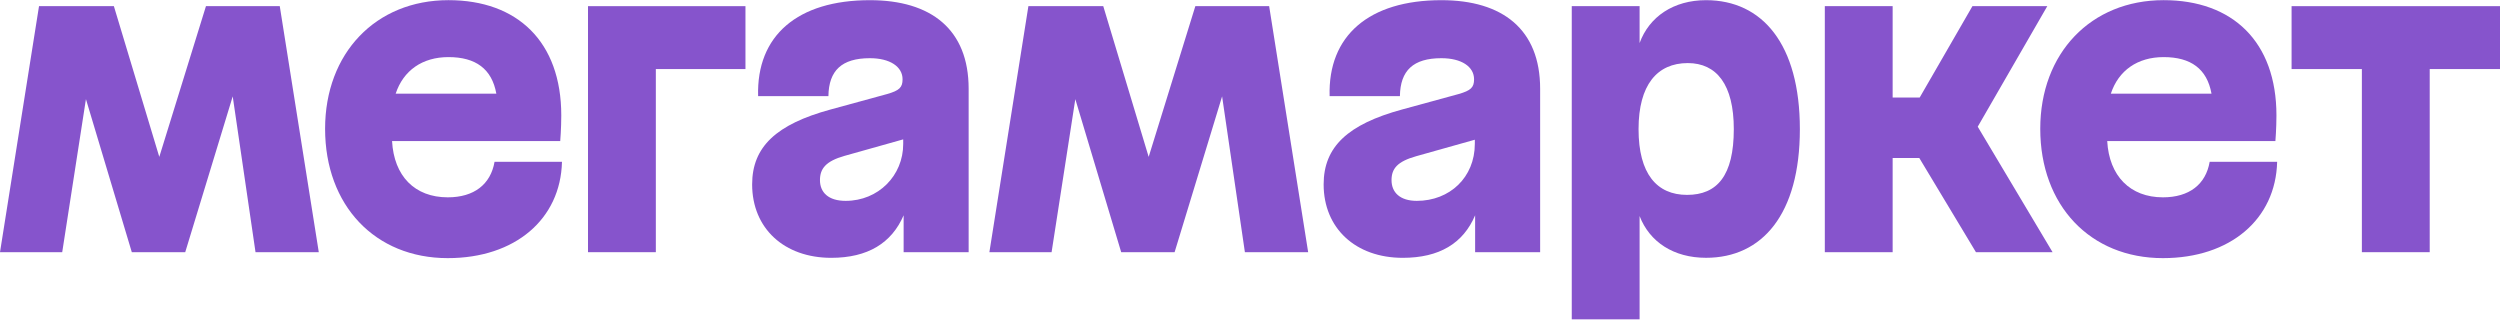
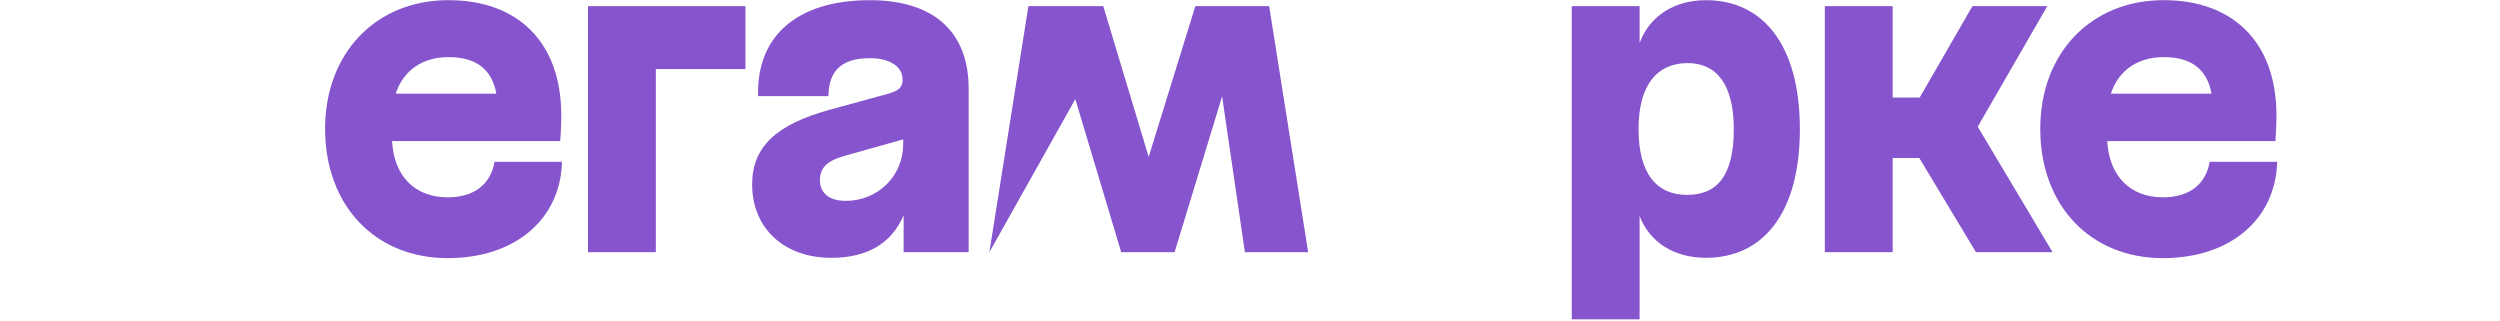
<svg xmlns="http://www.w3.org/2000/svg" width="888" height="114" viewBox="0 0 888 114" fill="none">
  <path d="M208.859 89.576H232.952V24.532H264.788V2.188H208.859V89.576Z" fill="#8654CC" />
  <path d="M159.044 70.093C147.269 70.093 139.93 62.491 139.26 50.118H198.993C198.993 50.118 199.366 45.624 199.366 41.002C199.366 14.786 183.763 0.055 159.294 0.055C133.45 0.055 115.473 18.904 115.473 45.746C115.473 72.962 133.2 91.688 159.044 91.688C183.014 91.688 199.116 77.817 199.615 57.481H175.662C174.275 65.475 168.405 70.093 159.044 70.093ZM159.294 20.283C168.952 20.283 174.707 24.448 176.3 33.266H140.544C143.282 25.011 150.032 20.283 159.294 20.283Z" fill="#8654CC" />
-   <path d="M813.969 2.188V24.532H838.937V89.576H863.033V24.532H888.001V2.188H813.969Z" fill="#8654CC" />
-   <path d="M73.157 2.188L56.579 55.726L40.449 2.188H13.859L0 89.576H22.099L30.525 35.213L46.817 89.576H65.793L82.661 34.238L90.761 89.576H113.233L99.373 2.188H73.157Z" fill="#8654CC" />
  <path d="M308.984 0.062C283.267 0.062 268.658 12.669 269.284 34.146H294.253C294.375 25.031 299.008 20.671 308.984 20.671C316.098 20.671 320.592 23.667 320.592 28.162C320.592 31.035 319.47 32.157 315.099 33.405L295.002 38.898C275.776 44.141 267.16 52.131 267.16 65.491C267.16 81.094 278.523 91.581 295.251 91.581C308.235 91.581 316.724 86.338 320.969 76.477V89.583H344.062V31.522C344.062 10.422 330.706 0.062 308.984 0.062ZM300.368 71.345C294.253 71.345 291.252 68.349 291.252 63.981C291.252 59.859 293.373 57.244 299.972 55.365L320.818 49.504V51.12C320.842 62.356 312 71.345 300.368 71.345Z" fill="#8654CC" />
  <path d="M727.198 2.188H700.609L681.875 34.642H672.268V2.188H648.176V89.576H672.268V56.119H681.732L701.857 89.576H729.073L702.488 45.006L727.198 2.188Z" fill="#8654CC" />
-   <path d="M511.98 0.062C486.263 0.062 471.654 12.669 472.281 34.146H497.249C497.372 25.031 502.005 20.671 511.98 20.671C519.114 20.671 523.588 23.667 523.588 28.162C523.588 31.035 522.467 32.157 518.095 33.405L497.998 38.898C478.772 44.141 470.156 52.131 470.156 65.491C470.156 81.094 481.519 91.581 498.247 91.581C511.231 91.581 519.72 86.464 523.965 76.477V89.583H547.058V31.522C547.058 10.422 533.702 0.062 511.98 0.062ZM503.261 71.345C497.269 71.345 494.272 68.349 494.272 63.981C494.272 59.859 496.393 57.362 503.011 55.492L523.858 49.63V51.12C523.838 62.986 514.976 71.345 503.241 71.345H503.261Z" fill="#8654CC" />
  <path d="M605.978 0.062C594.445 0.062 585.802 5.928 582.385 15.289V2.183H558.289V113.418H582.385V76.735C585.952 86.009 594.548 91.569 605.978 91.569C625.953 91.569 639.313 76.089 639.313 45.877C639.313 15.666 625.953 0.062 605.978 0.062ZM599.241 69.224C588.505 69.224 582.013 61.734 582.013 45.877C582.013 30.147 588.631 22.407 599.491 22.407C609.727 22.407 615.847 30.024 615.847 45.877C615.843 62.356 609.973 69.224 599.237 69.224H599.241Z" fill="#8654CC" />
-   <path d="M424.586 2.188L408.008 55.726L391.878 2.188H365.285L351.43 89.576H373.525L381.954 35.213L398.247 89.576H417.219L434.09 34.238L442.187 89.576H464.659L450.803 2.188H424.586Z" fill="#8654CC" />
+   <path d="M424.586 2.188L408.008 55.726L391.878 2.188H365.285L351.43 89.576L381.954 35.213L398.247 89.576H417.219L434.09 34.238L442.187 89.576H464.659L450.803 2.188H424.586Z" fill="#8654CC" />
  <path d="M768.271 70.093C756.615 70.093 749.168 62.491 748.486 50.118H808.22C808.22 50.118 808.592 45.624 808.592 41.002C808.592 14.786 792.989 0.055 768.52 0.055C742.676 0.055 724.699 18.904 724.699 45.746C724.699 72.962 742.427 91.688 768.271 91.688C792.24 91.688 808.343 77.817 808.842 57.481H784.872C783.501 65.475 777.632 70.093 768.271 70.093ZM768.52 20.283C778.175 20.283 783.933 24.448 785.526 33.266H749.77C752.505 25.011 759.258 20.283 768.52 20.283Z" fill="#8654CC" />
</svg>